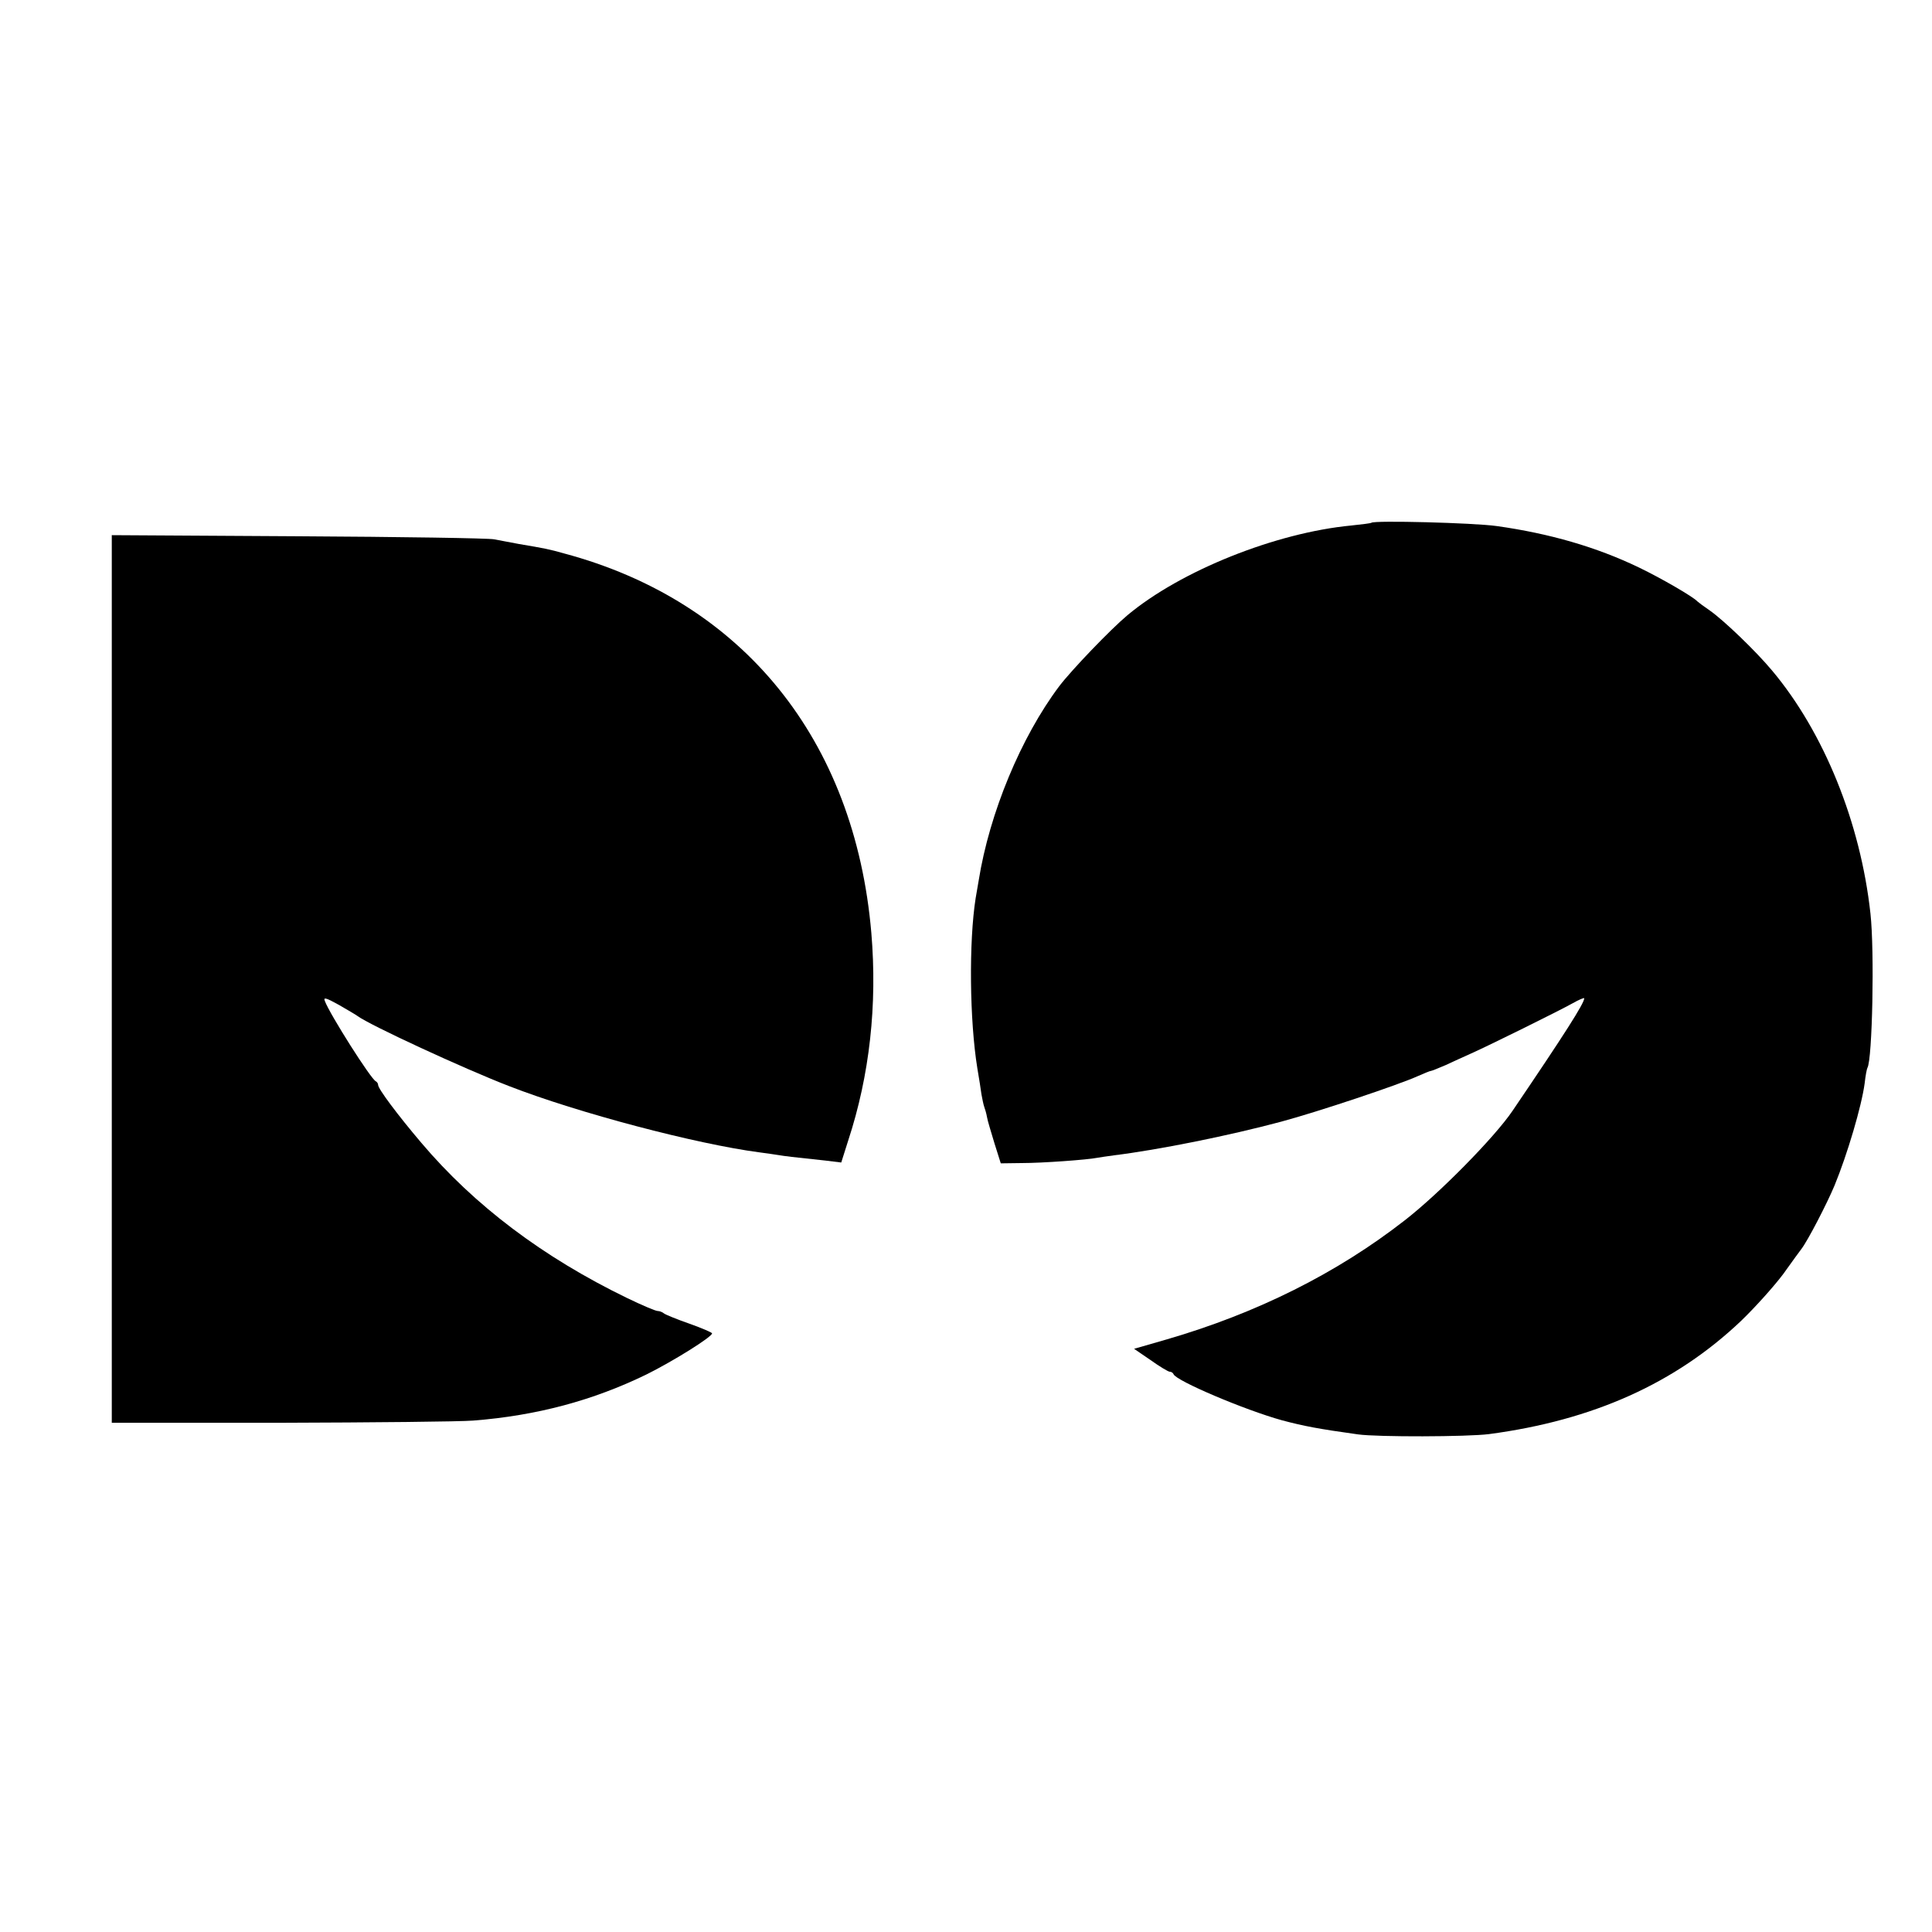
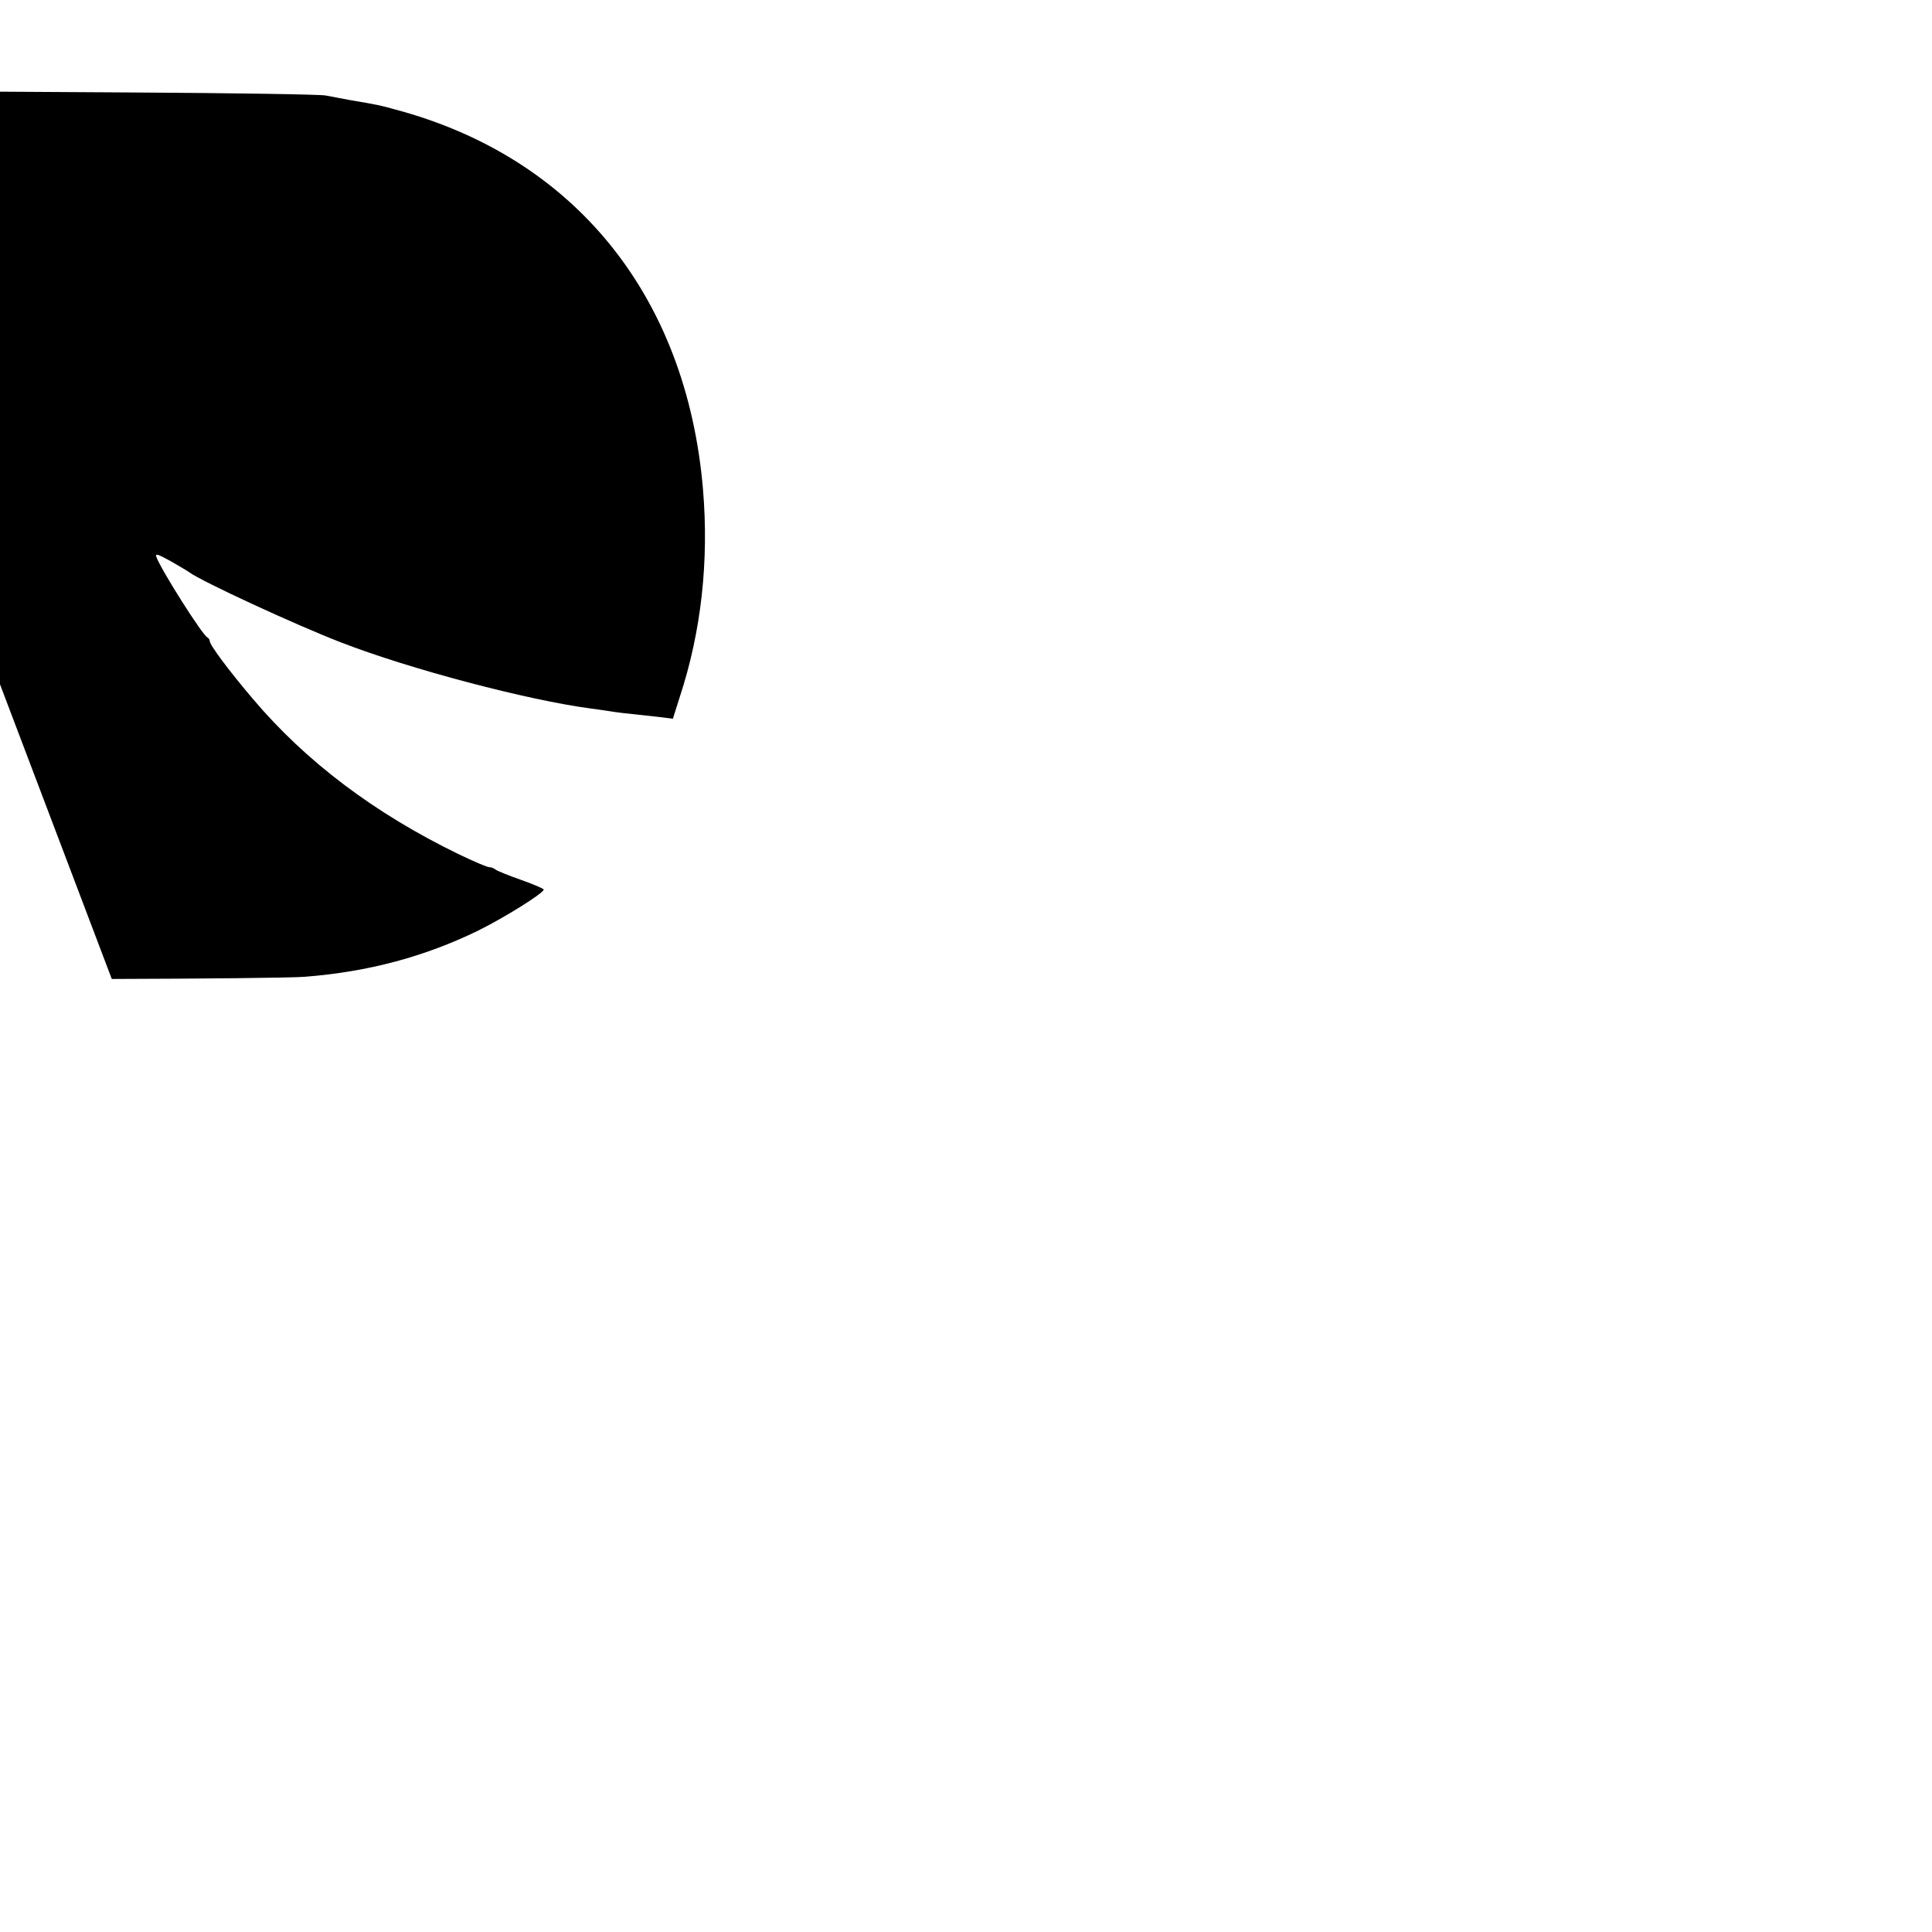
<svg xmlns="http://www.w3.org/2000/svg" version="1.0" width="700pt" height="700pt" viewBox="0 0 700 700" preserveAspectRatio="xMidYMid meet">
  <g transform="translate(0,700) scale(0.1,-0.1)" fill="#000000" stroke="none">
-     <path d="M4969 5106 c-2 -2 -35 -6 -73 -10 -273 -26 -617 -163 -811 -325 -62 -52 -202 -198 -247 -257 -139 -185 -253 -460 -292 -704 -3 -19 -8 -48 -11 -64 -25 -159 -22 -443 6 -616 6 -36 13 -78 15 -95 3 -16 7 -37 10 -45 3 -8 8 -25 10 -37 2 -13 15 -55 27 -95 l23 -73 75 1 c77 0 239 12 274 19 11 2 39 6 61 9 162 20 416 71 606 122 134 36 424 133 495 165 23 10 44 19 48 19 3 0 27 10 53 21 26 12 67 31 92 42 63 28 316 153 368 182 23 13 42 21 42 18 0 -18 -70 -128 -260 -408 -65 -96 -267 -301 -391 -397 -245 -191 -535 -336 -862 -431 l-118 -34 60 -41 c32 -23 64 -42 69 -42 6 0 12 -4 14 -9 9 -24 259 -130 393 -167 79 -21 131 -31 275 -51 71 -10 397 -9 475 1 377 50 675 184 913 410 51 49 120 126 153 170 32 45 62 86 66 91 23 30 92 163 120 230 46 112 98 287 109 370 3 28 8 53 10 56 18 30 26 424 11 559 -36 330 -169 657 -356 880 -60 72 -176 183 -226 218 -22 15 -42 30 -45 33 -14 16 -129 83 -212 123 -154 74 -323 123 -515 150 -86 12 -444 21 -454 12z" />
-     <path d="M405 3453 l0 -1608 610 0 c336 1 651 4 700 8 230 18 434 73 627 167 95 47 238 136 238 149 0 3 -37 19 -82 35 -46 16 -87 33 -92 37 -6 5 -16 9 -23 9 -8 0 -57 21 -111 47 -305 148 -554 336 -746 563 -85 100 -156 195 -156 209 0 5 -4 11 -8 13 -17 6 -167 243 -185 291 -6 15 4 12 51 -14 31 -18 62 -36 67 -40 44 -33 386 -191 549 -254 252 -98 679 -210 906 -240 25 -3 56 -8 70 -10 24 -4 47 -7 171 -20 l57 -7 25 79 c78 237 106 493 84 753 -60 701 -466 1202 -1114 1375 -53 15 -68 18 -163 34 -30 6 -71 13 -90 17 -19 4 -339 9 -710 11 l-675 4 0 -1608z" />
+     <path d="M405 3453 c336 1 651 4 700 8 230 18 434 73 627 167 95 47 238 136 238 149 0 3 -37 19 -82 35 -46 16 -87 33 -92 37 -6 5 -16 9 -23 9 -8 0 -57 21 -111 47 -305 148 -554 336 -746 563 -85 100 -156 195 -156 209 0 5 -4 11 -8 13 -17 6 -167 243 -185 291 -6 15 4 12 51 -14 31 -18 62 -36 67 -40 44 -33 386 -191 549 -254 252 -98 679 -210 906 -240 25 -3 56 -8 70 -10 24 -4 47 -7 171 -20 l57 -7 25 79 c78 237 106 493 84 753 -60 701 -466 1202 -1114 1375 -53 15 -68 18 -163 34 -30 6 -71 13 -90 17 -19 4 -339 9 -710 11 l-675 4 0 -1608z" />
  </g>
</svg>